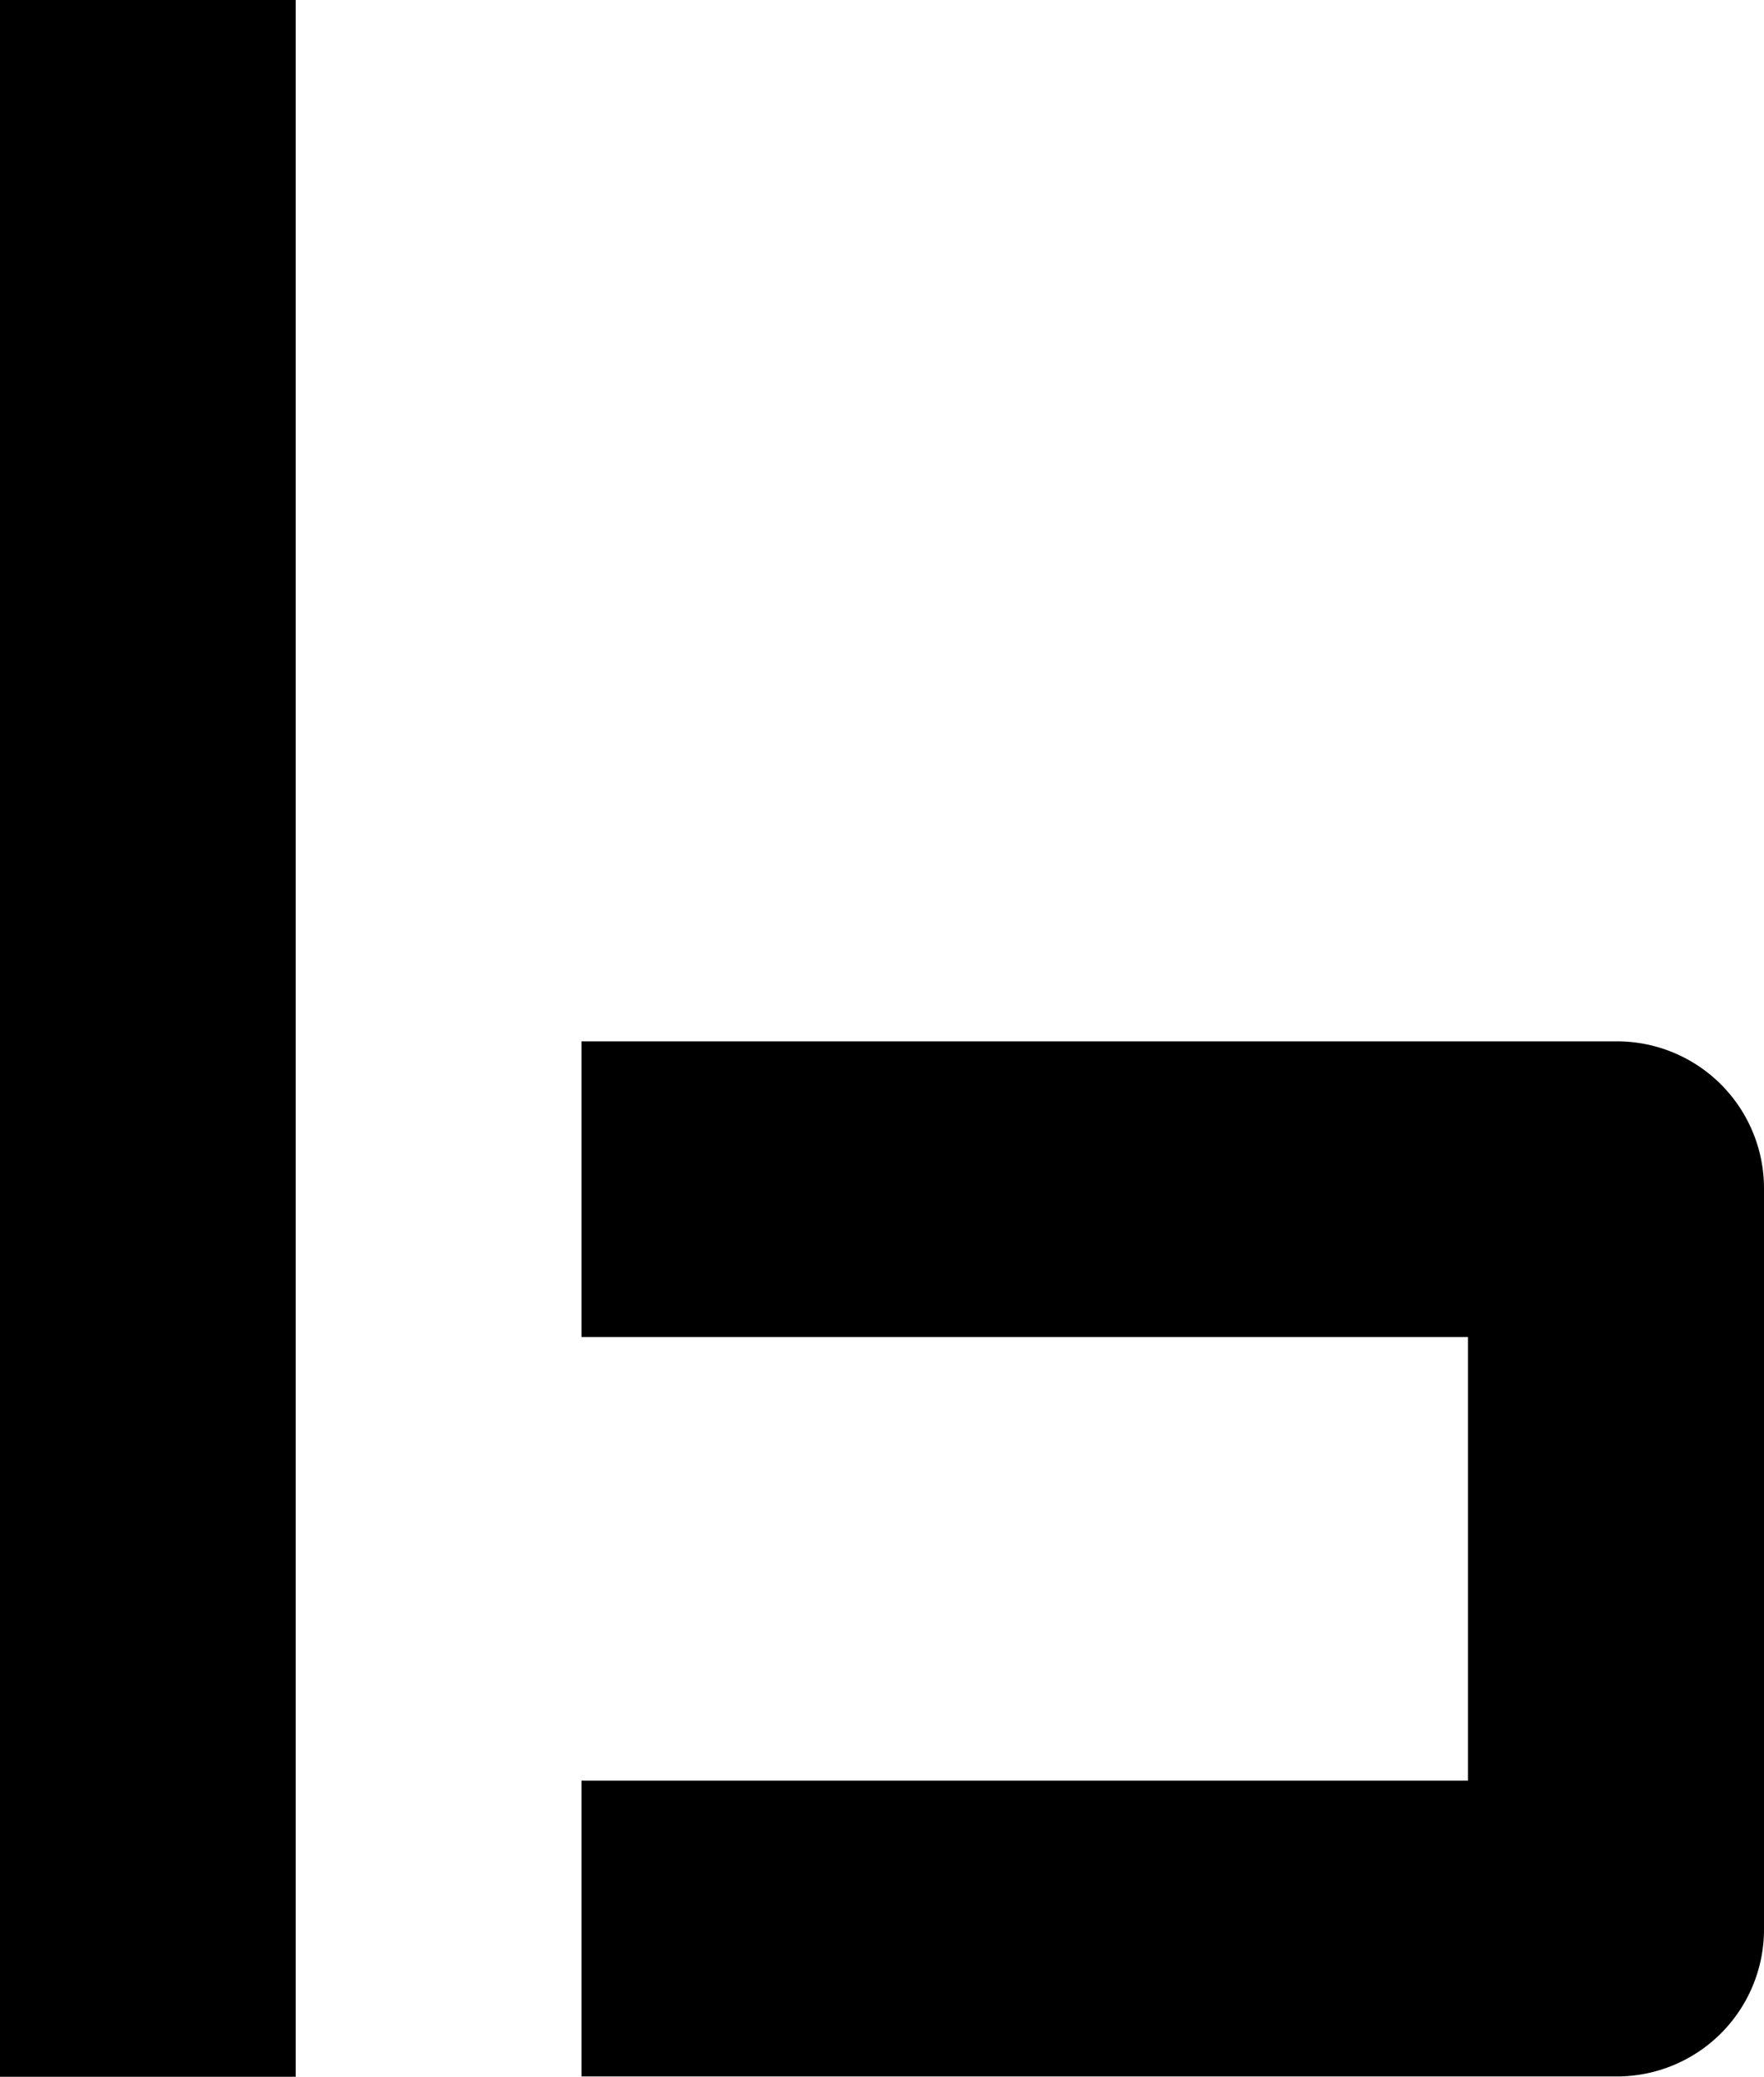
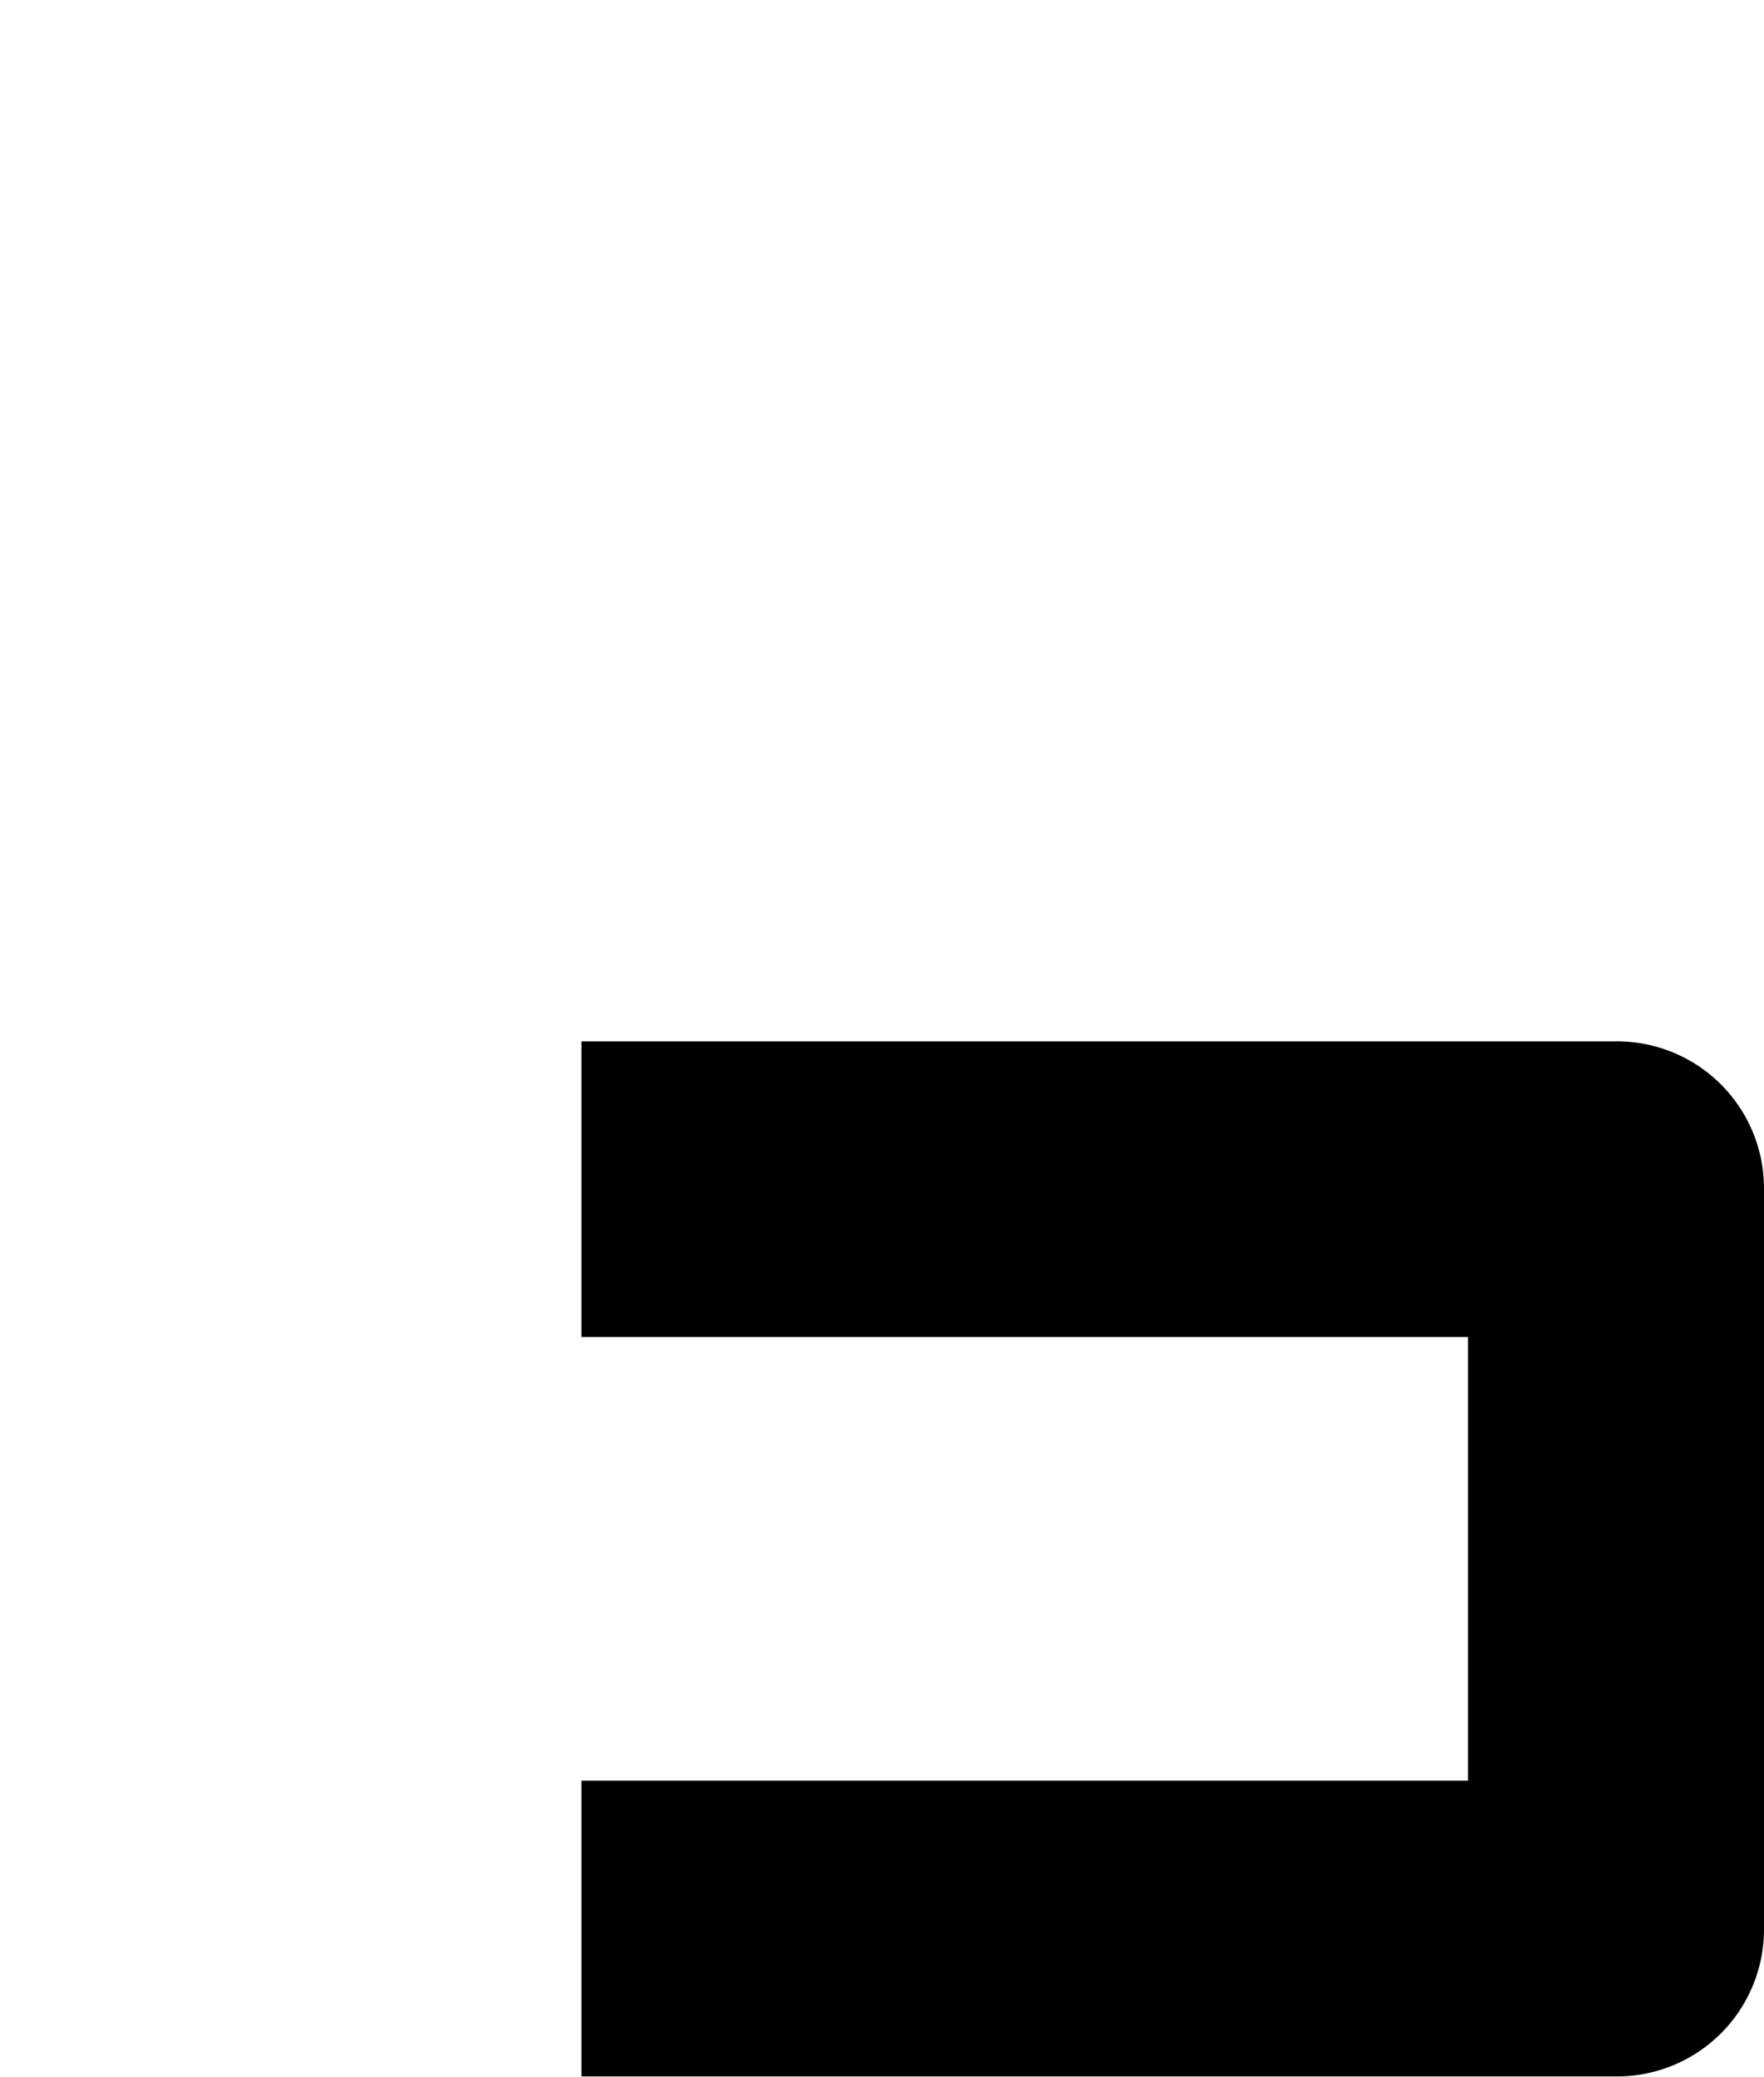
<svg xmlns="http://www.w3.org/2000/svg" class="img imgfit" viewBox="0 0 169.43 199.43">
  <g id="Layer_2" data-name="Layer 2">
    <g id="Layer_1-2" data-name="Layer 1">
-       <rect width="28.4" height="199.43" />
      <path d="M155.32,100H55.85v28.39H141V171H55.85v28.4h99.47a14.12,14.12,0,0,0,14.11-14.12V114.16A14.12,14.12,0,0,0,155.32,100Z" />
    </g>
  </g>
</svg>